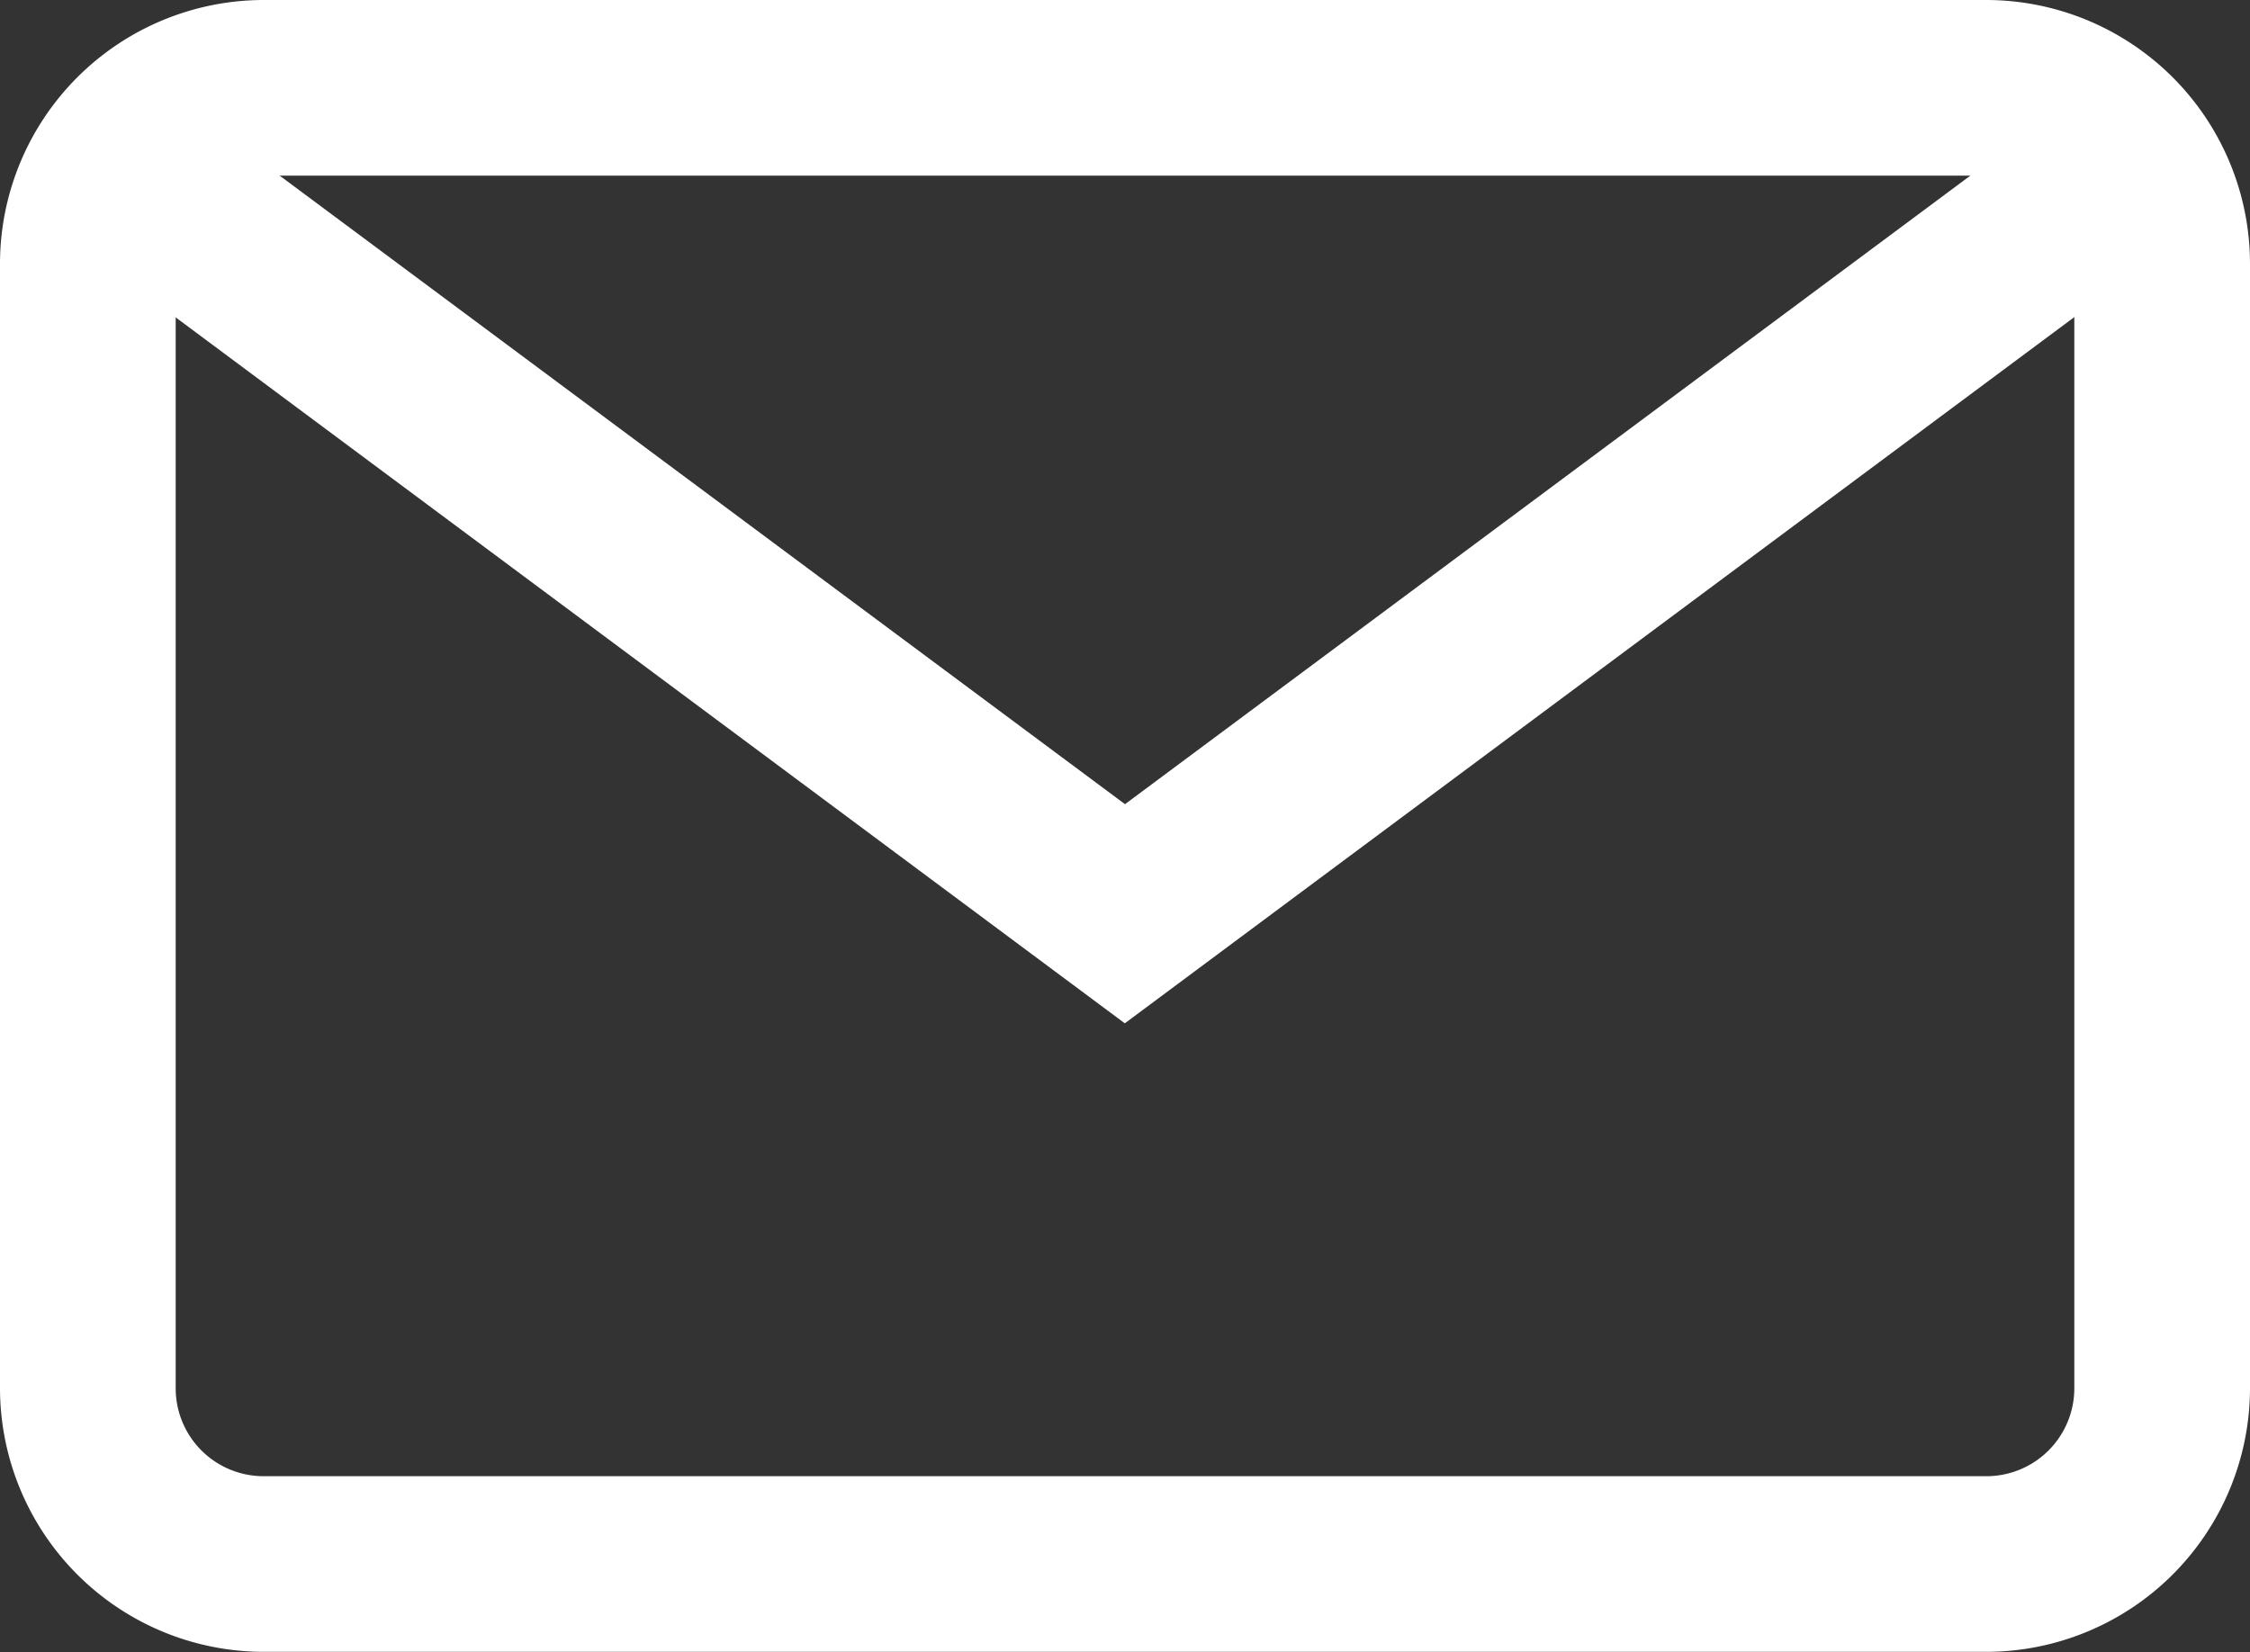
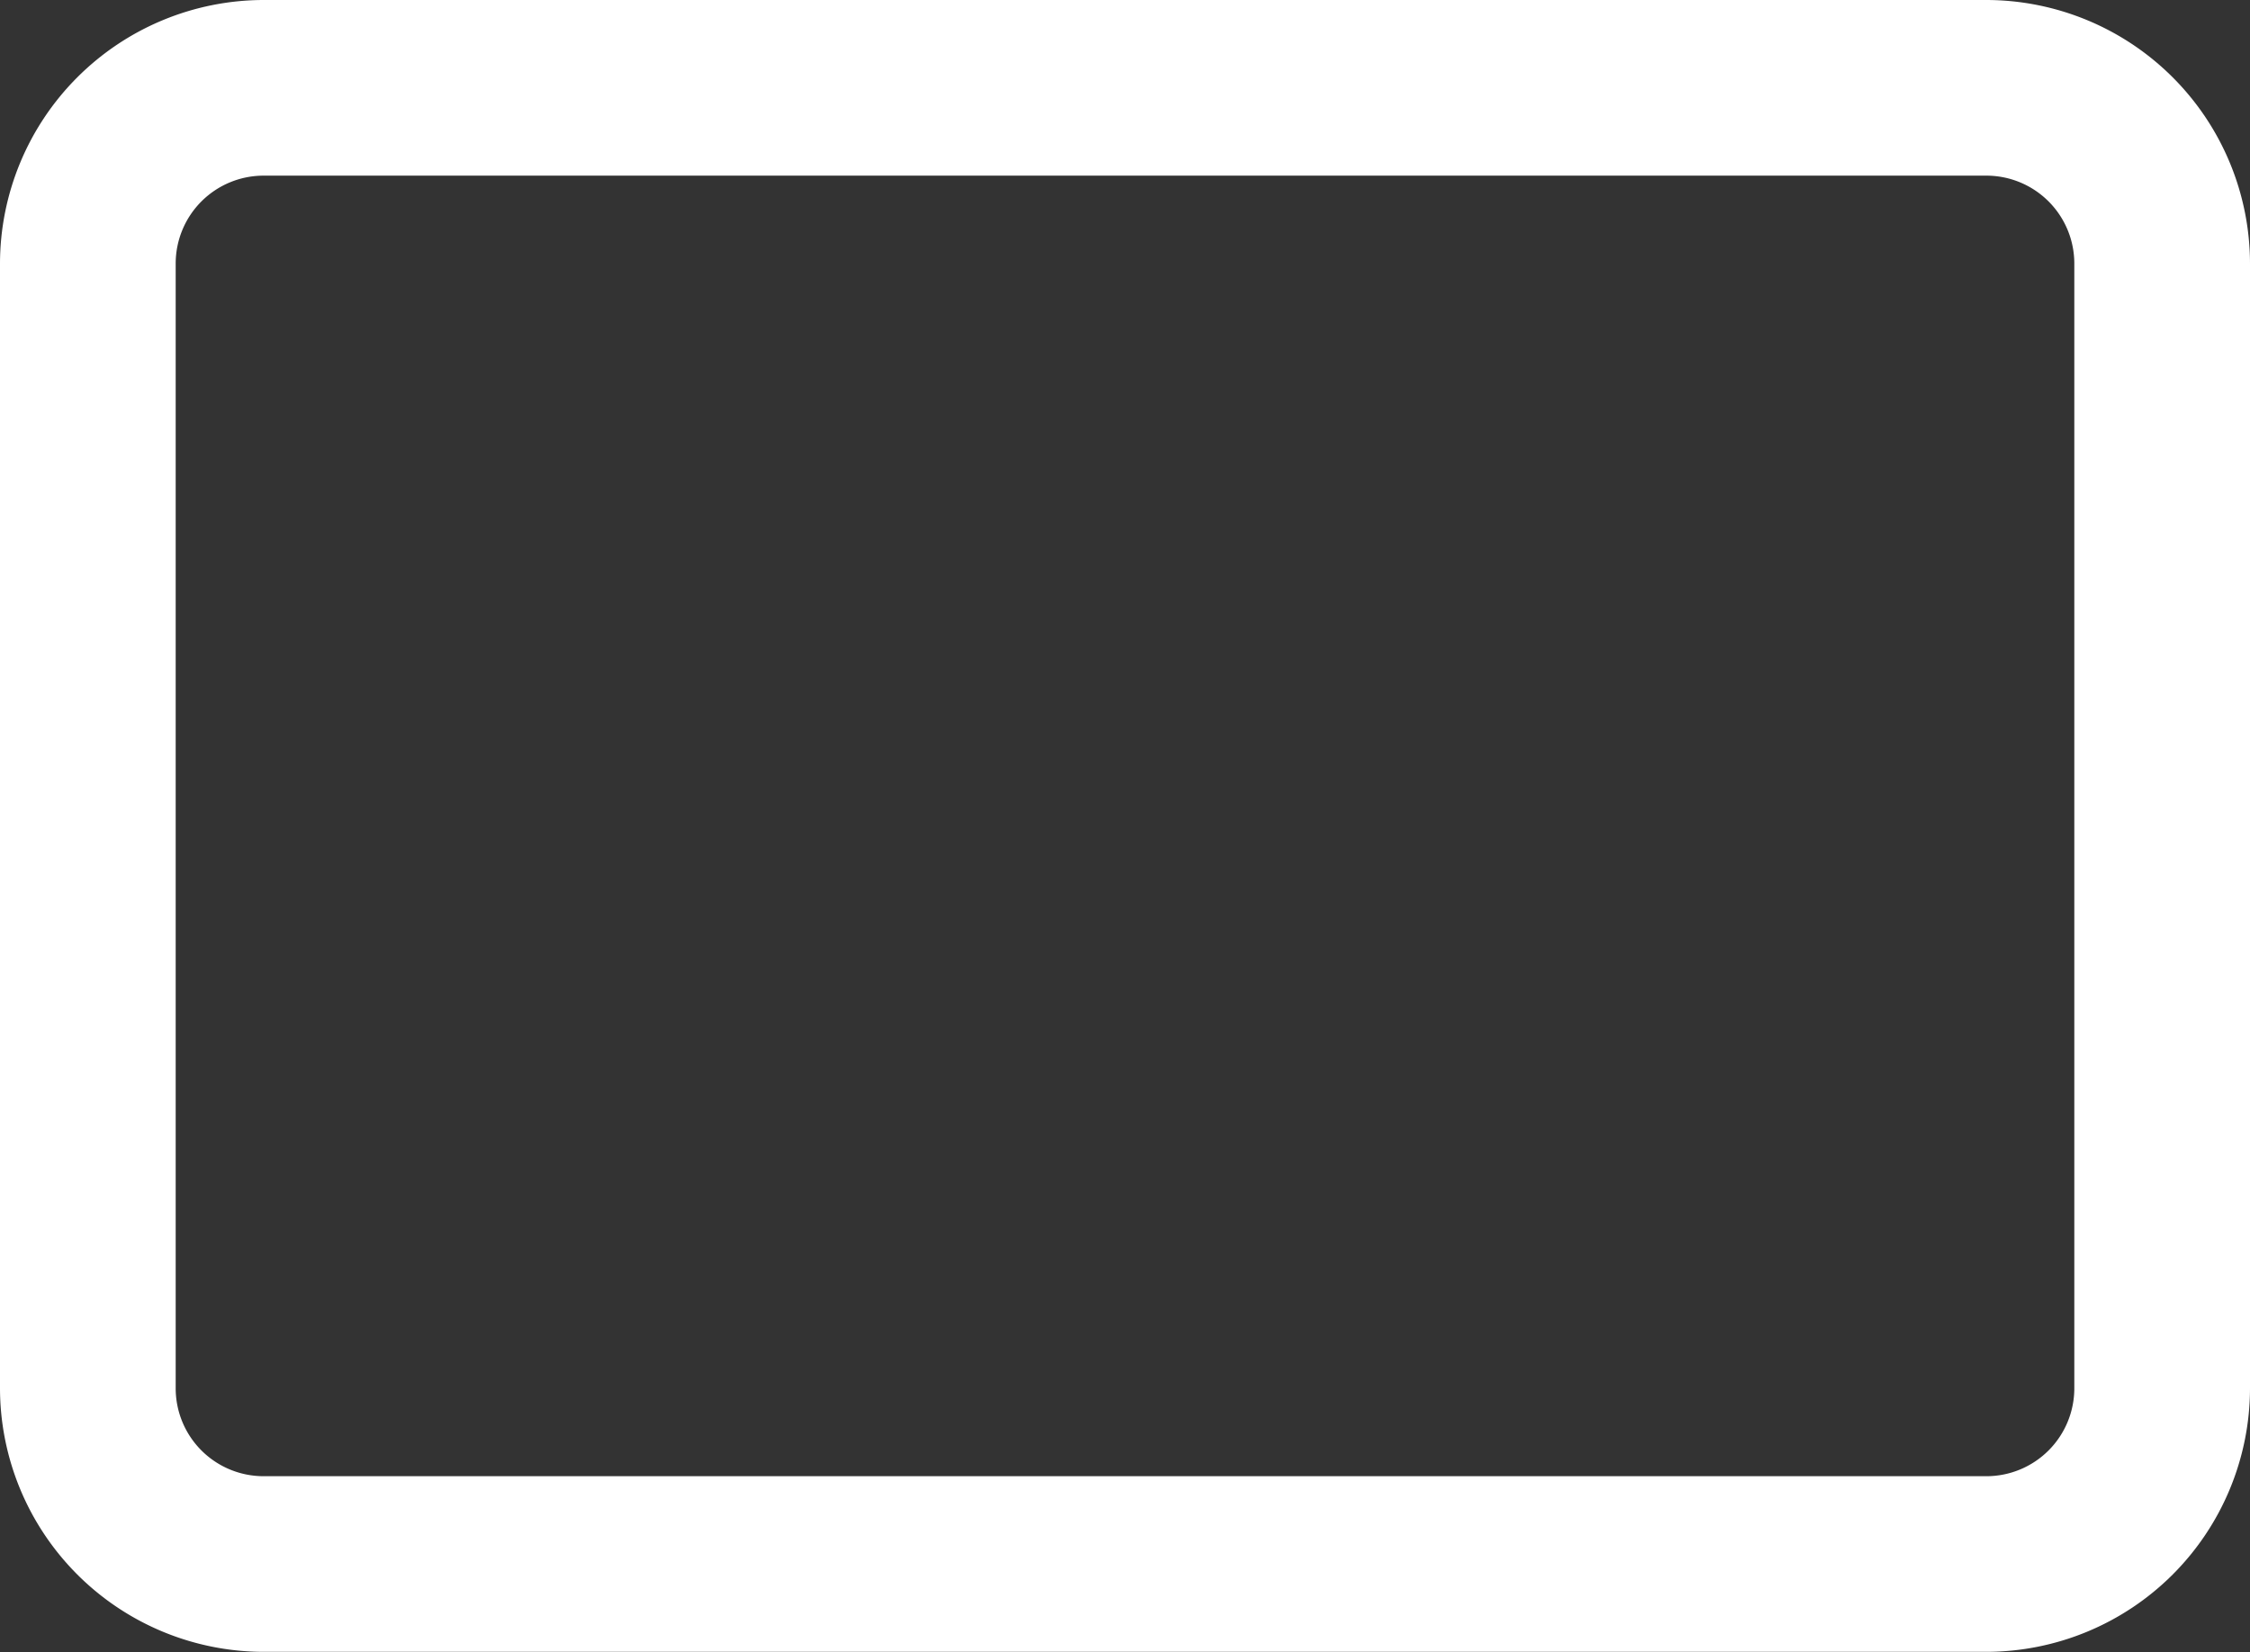
<svg xmlns="http://www.w3.org/2000/svg" width="12" height="8.813" viewBox="0 0 12 8.813">
  <rect x="0" y="0" width="12" height="8.813" fill="#333333" stroke="none" />
  <defs>
    <style>.a{fill:#fff;}</style>
  </defs>
  <g transform="translate(0 0)">
    <g transform="translate(0 0)">
      <path class="a" d="M10.594,68H1.406A1.408,1.408,0,0,0,0,69.406v6a1.408,1.408,0,0,0,1.406,1.406h9.188A1.408,1.408,0,0,0,12,75.406v-6A1.408,1.408,0,0,0,10.594,68Zm.469,7.406a.469.469,0,0,1-.469.469H1.406a.469.469,0,0,1-.469-.469v-6a.469.469,0,0,1,.469-.469h9.188a.469.469,0,0,1,.469.469Z" transform="translate(0 -68)" />
    </g>
    <g transform="translate(0.458 0.584)">
      <g transform="translate(0 0)">
-         <path class="a" d="M30.047,92.937l-4.983,3.706-4.983-3.706-.56.752,5.542,4.123,5.542-4.123Z" transform="translate(-19.522 -92.937)" />
-       </g>
+         </g>
    </g>
  </g>
</svg>